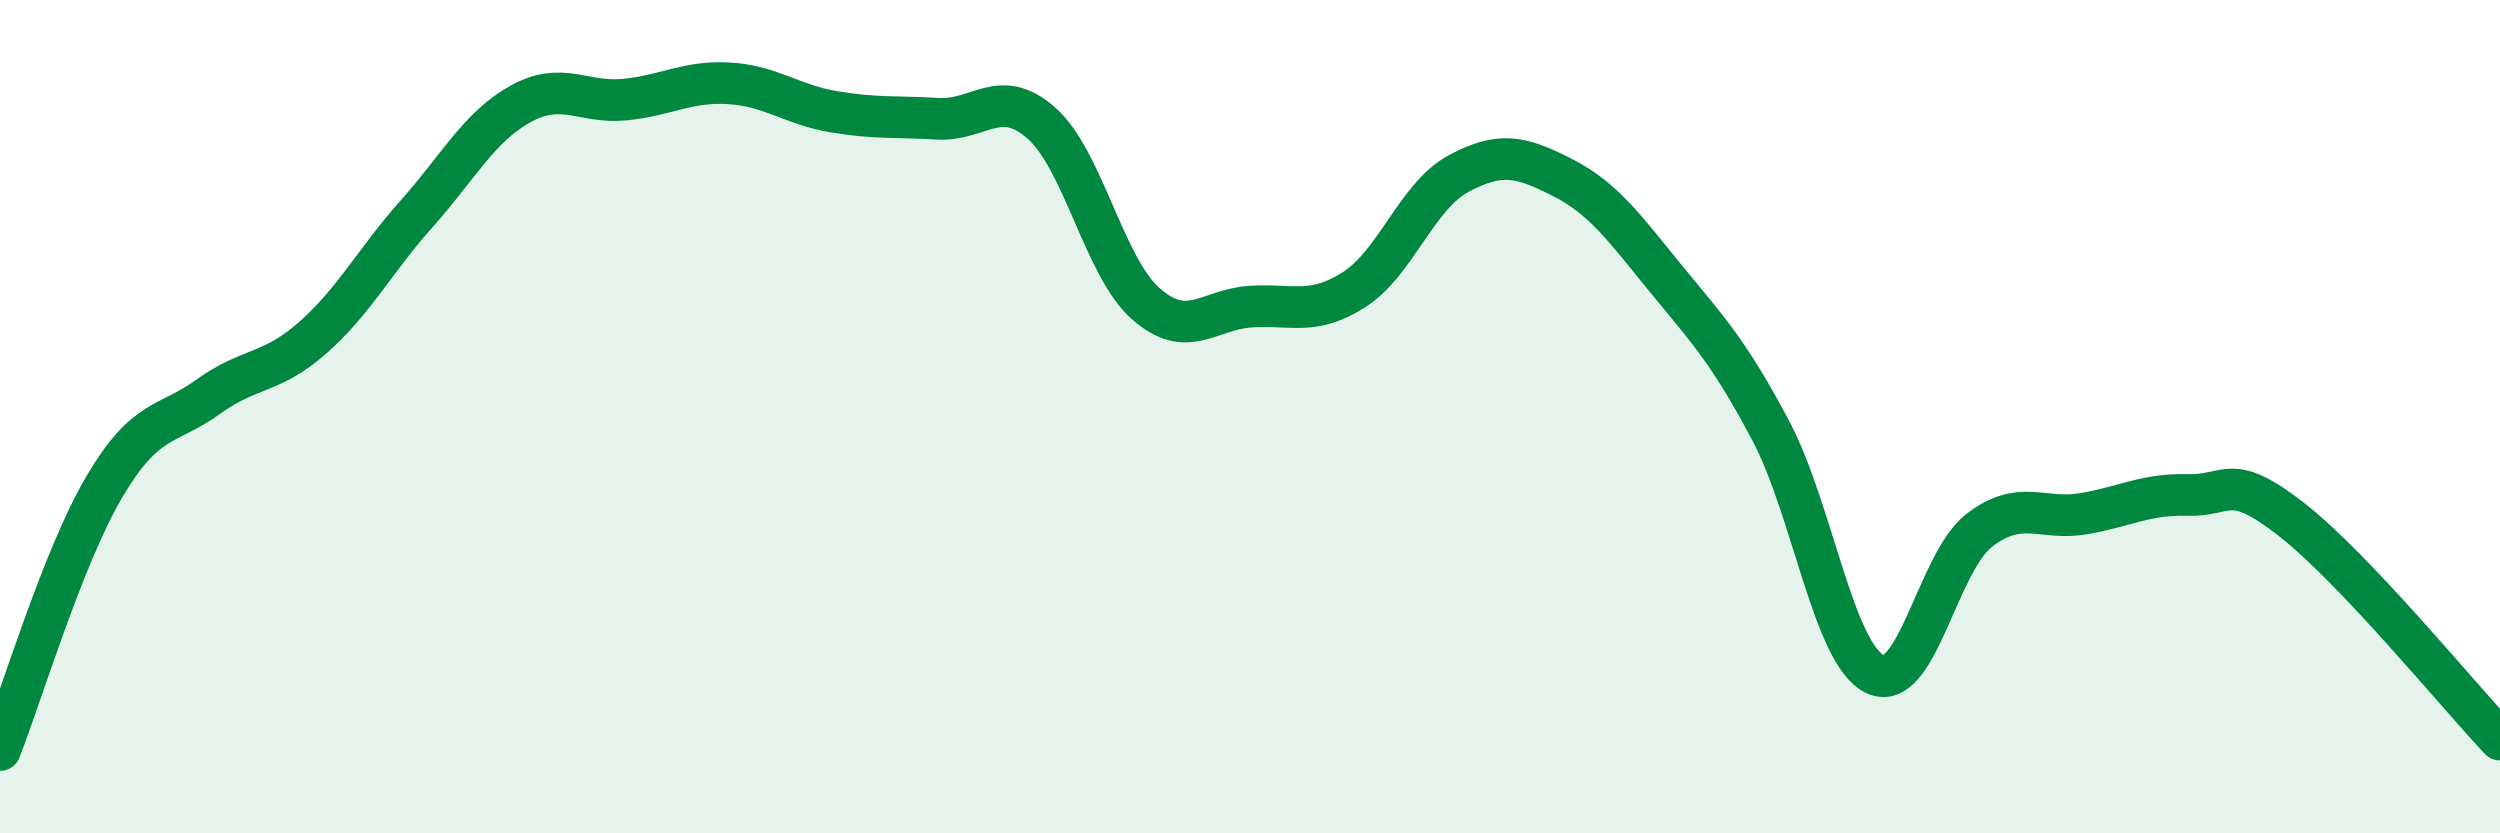
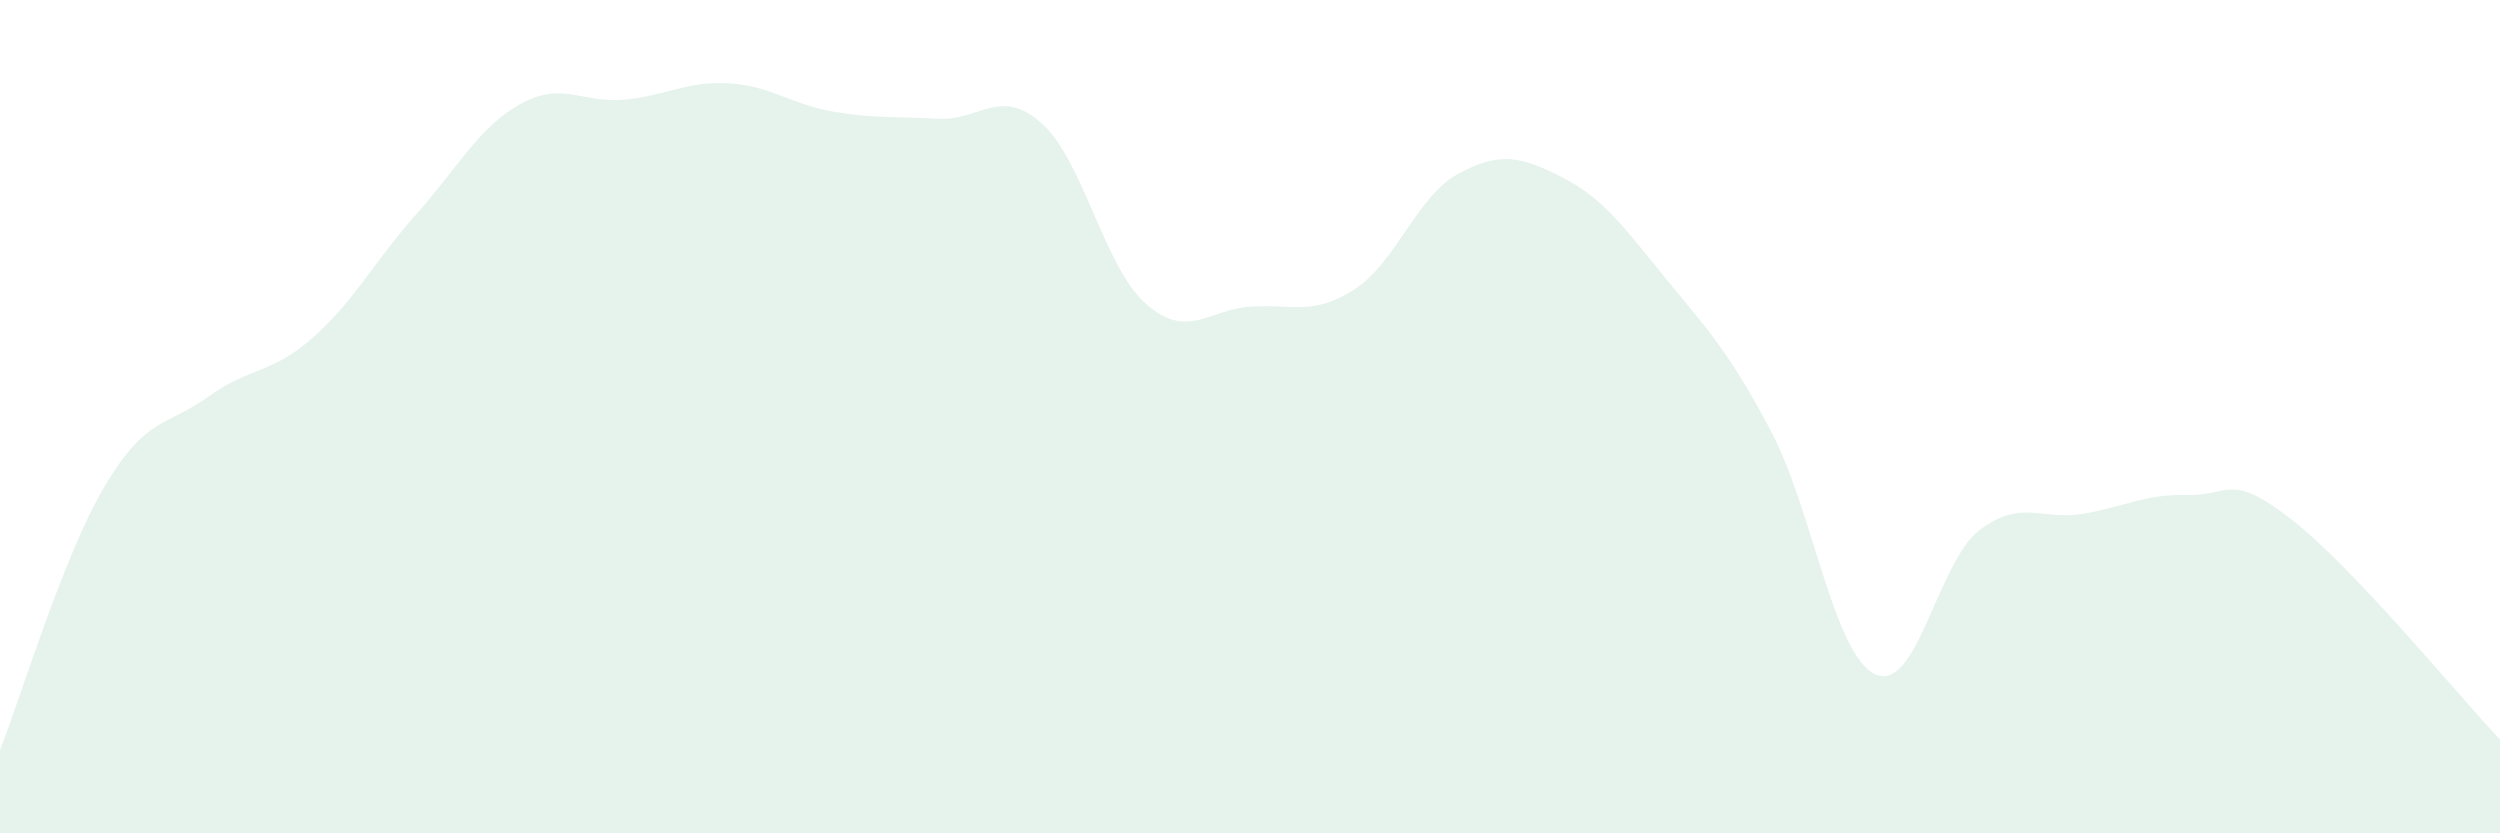
<svg xmlns="http://www.w3.org/2000/svg" width="60" height="20" viewBox="0 0 60 20">
  <path d="M 0,18 C 0.5,16.74 1.5,13.39 2.5,11.69 C 3.5,9.99 4,10.24 5,9.52 C 6,8.8 6.5,8.99 7.5,8.11 C 8.5,7.23 9,6.25 10,5.13 C 11,4.01 11.5,3.04 12.5,2.49 C 13.5,1.94 14,2.49 15,2.39 C 16,2.29 16.5,1.94 17.5,2 C 18.5,2.06 19,2.51 20,2.68 C 21,2.85 21.5,2.79 22.5,2.85 C 23.5,2.91 24,2.07 25,2.96 C 26,3.85 26.5,6.41 27.5,7.29 C 28.5,8.17 29,7.43 30,7.36 C 31,7.29 31.5,7.59 32.5,6.95 C 33.5,6.31 34,4.71 35,4.17 C 36,3.63 36.5,3.75 37.5,4.26 C 38.5,4.77 39,5.49 40,6.71 C 41,7.93 41.5,8.45 42.5,10.34 C 43.5,12.23 44,15.7 45,16.18 C 46,16.66 46.5,13.5 47.5,12.73 C 48.5,11.96 49,12.5 50,12.33 C 51,12.16 51.5,11.85 52.5,11.88 C 53.5,11.91 53.5,11.3 55,12.47 C 56.5,13.64 59,16.69 60,17.75L60 20L0 20Z" fill="#008740" opacity="0.1" stroke-linecap="round" stroke-linejoin="round" />
-   <path d="M 0,18 C 0.5,16.74 1.5,13.39 2.5,11.69 C 3.5,9.99 4,10.24 5,9.52 C 6,8.8 6.5,8.99 7.5,8.11 C 8.5,7.23 9,6.25 10,5.13 C 11,4.01 11.5,3.04 12.5,2.49 C 13.5,1.94 14,2.49 15,2.39 C 16,2.29 16.5,1.94 17.5,2 C 18.5,2.06 19,2.51 20,2.68 C 21,2.85 21.5,2.79 22.5,2.85 C 23.5,2.91 24,2.07 25,2.96 C 26,3.85 26.5,6.41 27.5,7.29 C 28.5,8.17 29,7.43 30,7.36 C 31,7.29 31.5,7.59 32.5,6.95 C 33.5,6.31 34,4.71 35,4.17 C 36,3.63 36.5,3.75 37.5,4.26 C 38.5,4.77 39,5.49 40,6.71 C 41,7.93 41.5,8.45 42.5,10.34 C 43.5,12.23 44,15.7 45,16.18 C 46,16.66 46.5,13.5 47.5,12.73 C 48.5,11.96 49,12.5 50,12.33 C 51,12.16 51.5,11.85 52.5,11.88 C 53.5,11.91 53.5,11.3 55,12.47 C 56.5,13.64 59,16.69 60,17.75" stroke="#008740" stroke-width="1" fill="none" stroke-linecap="round" stroke-linejoin="round" />
</svg>